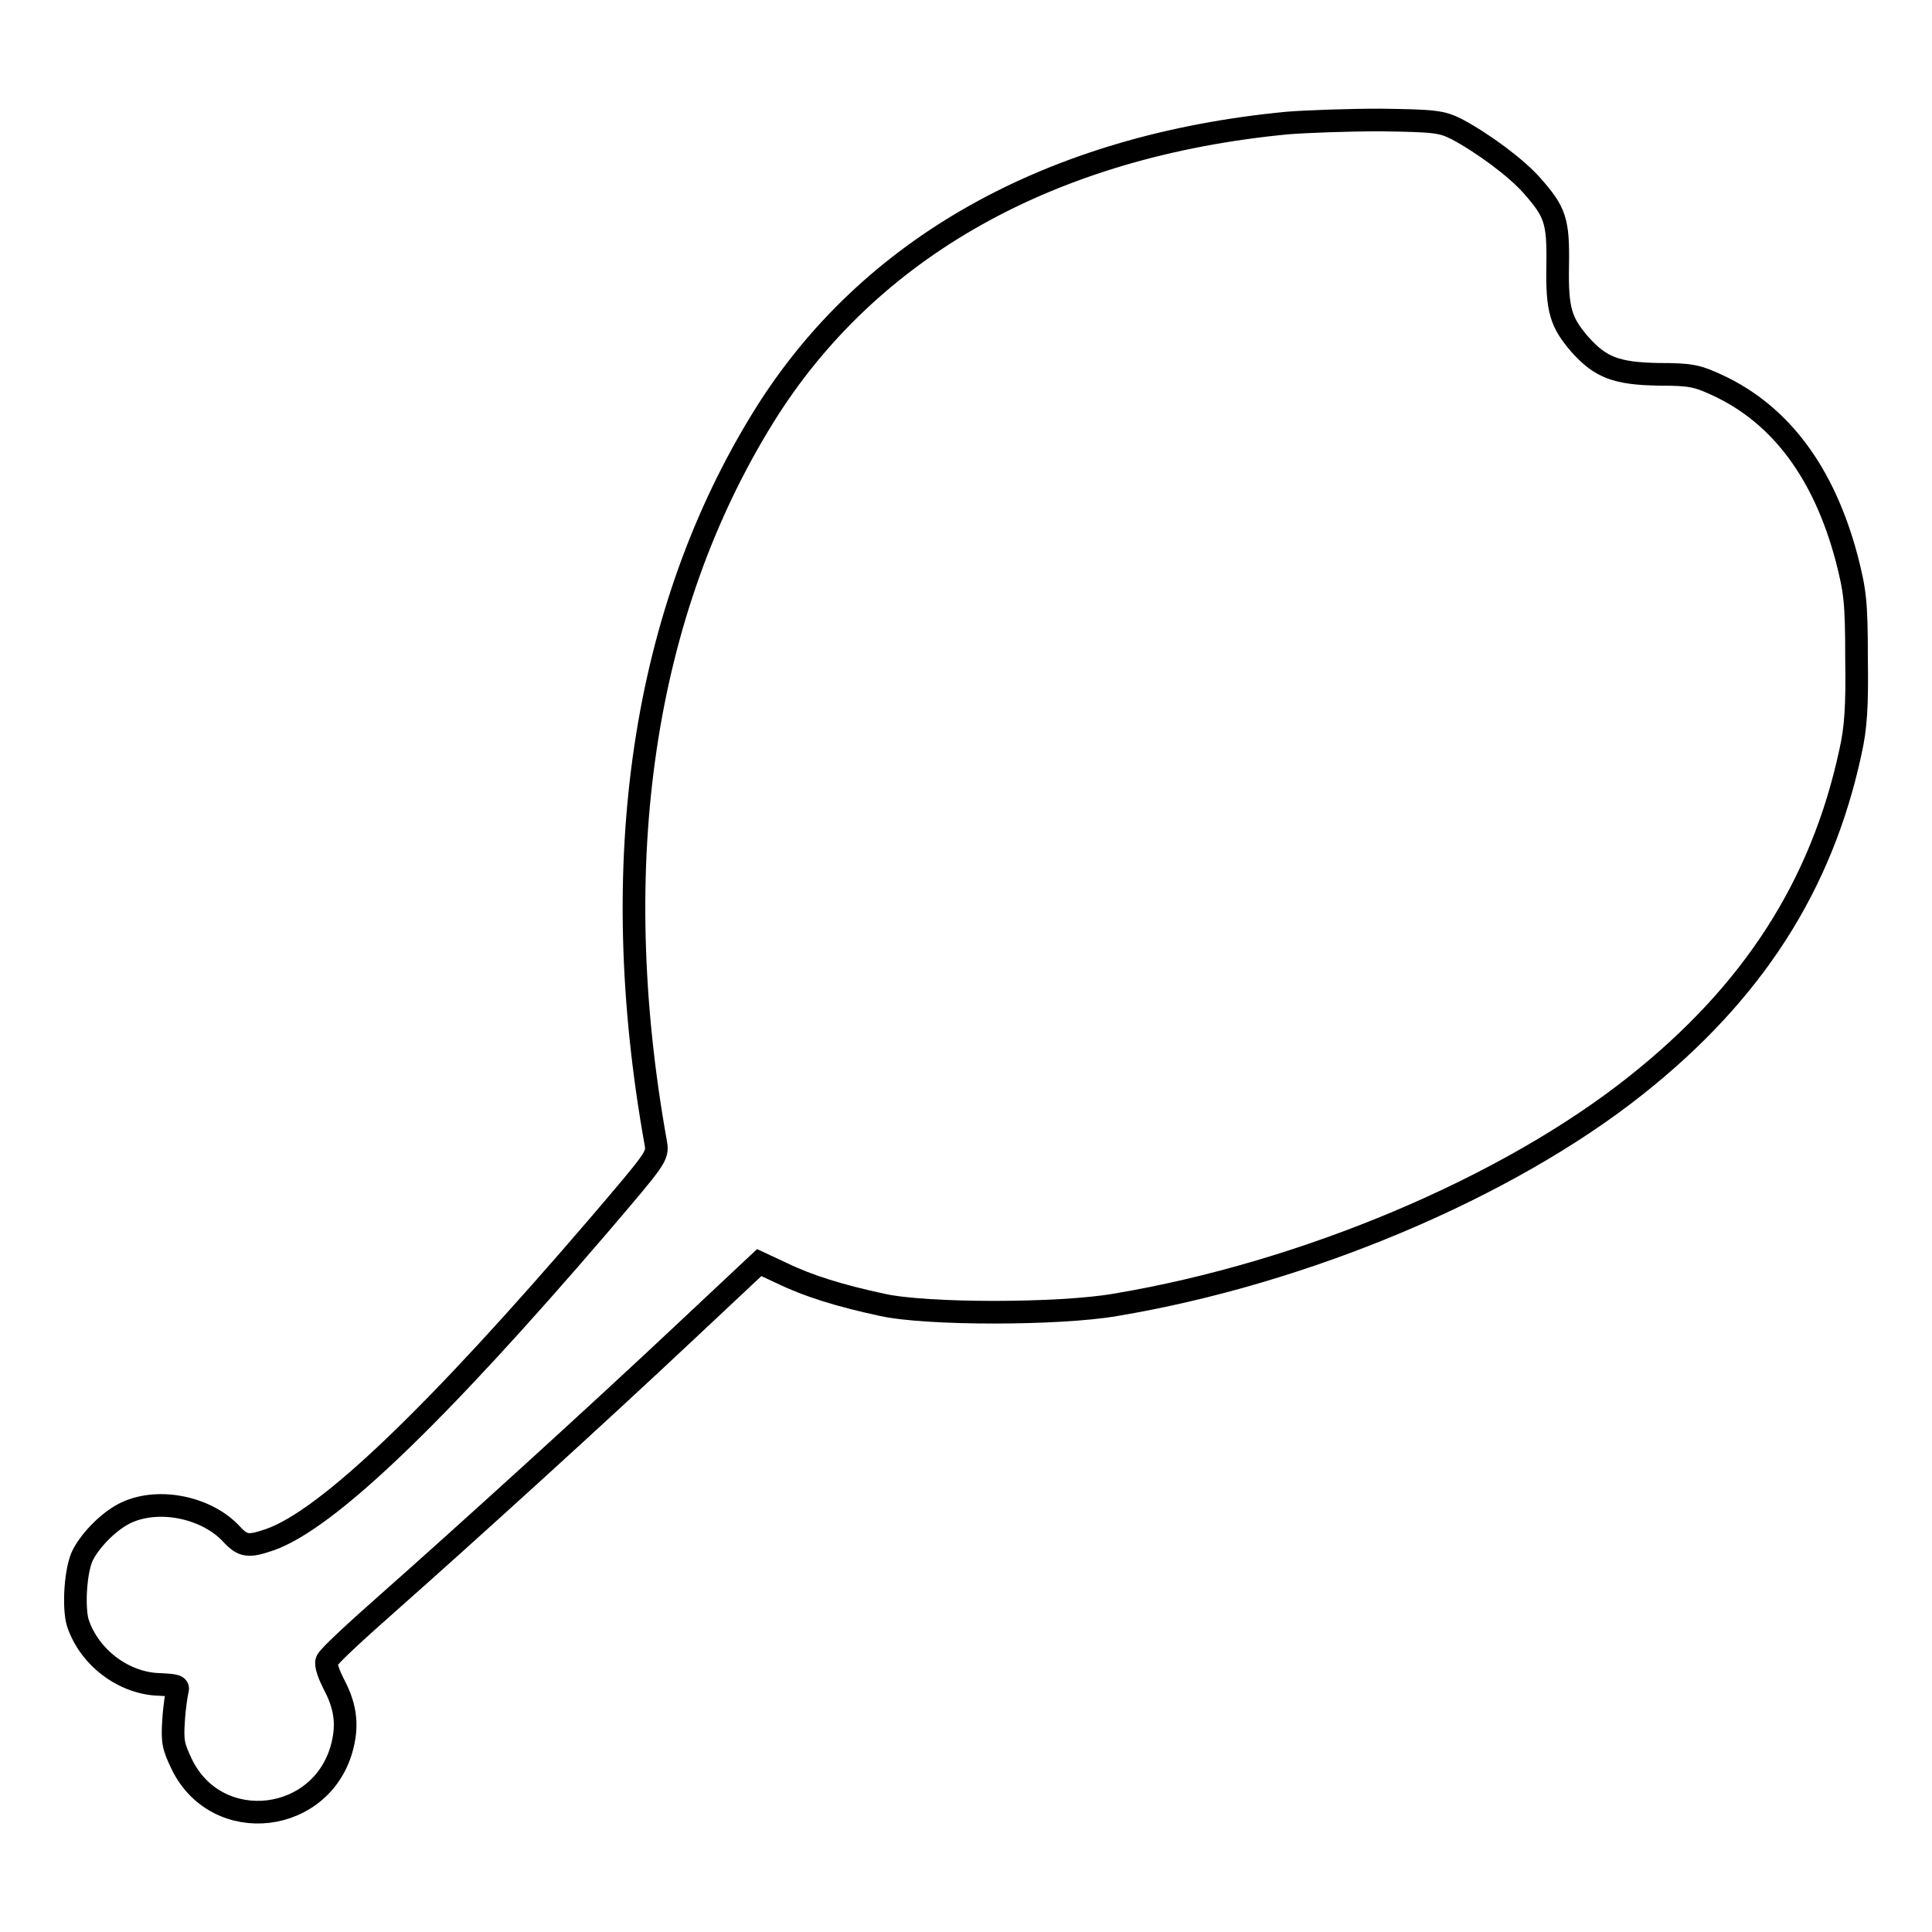
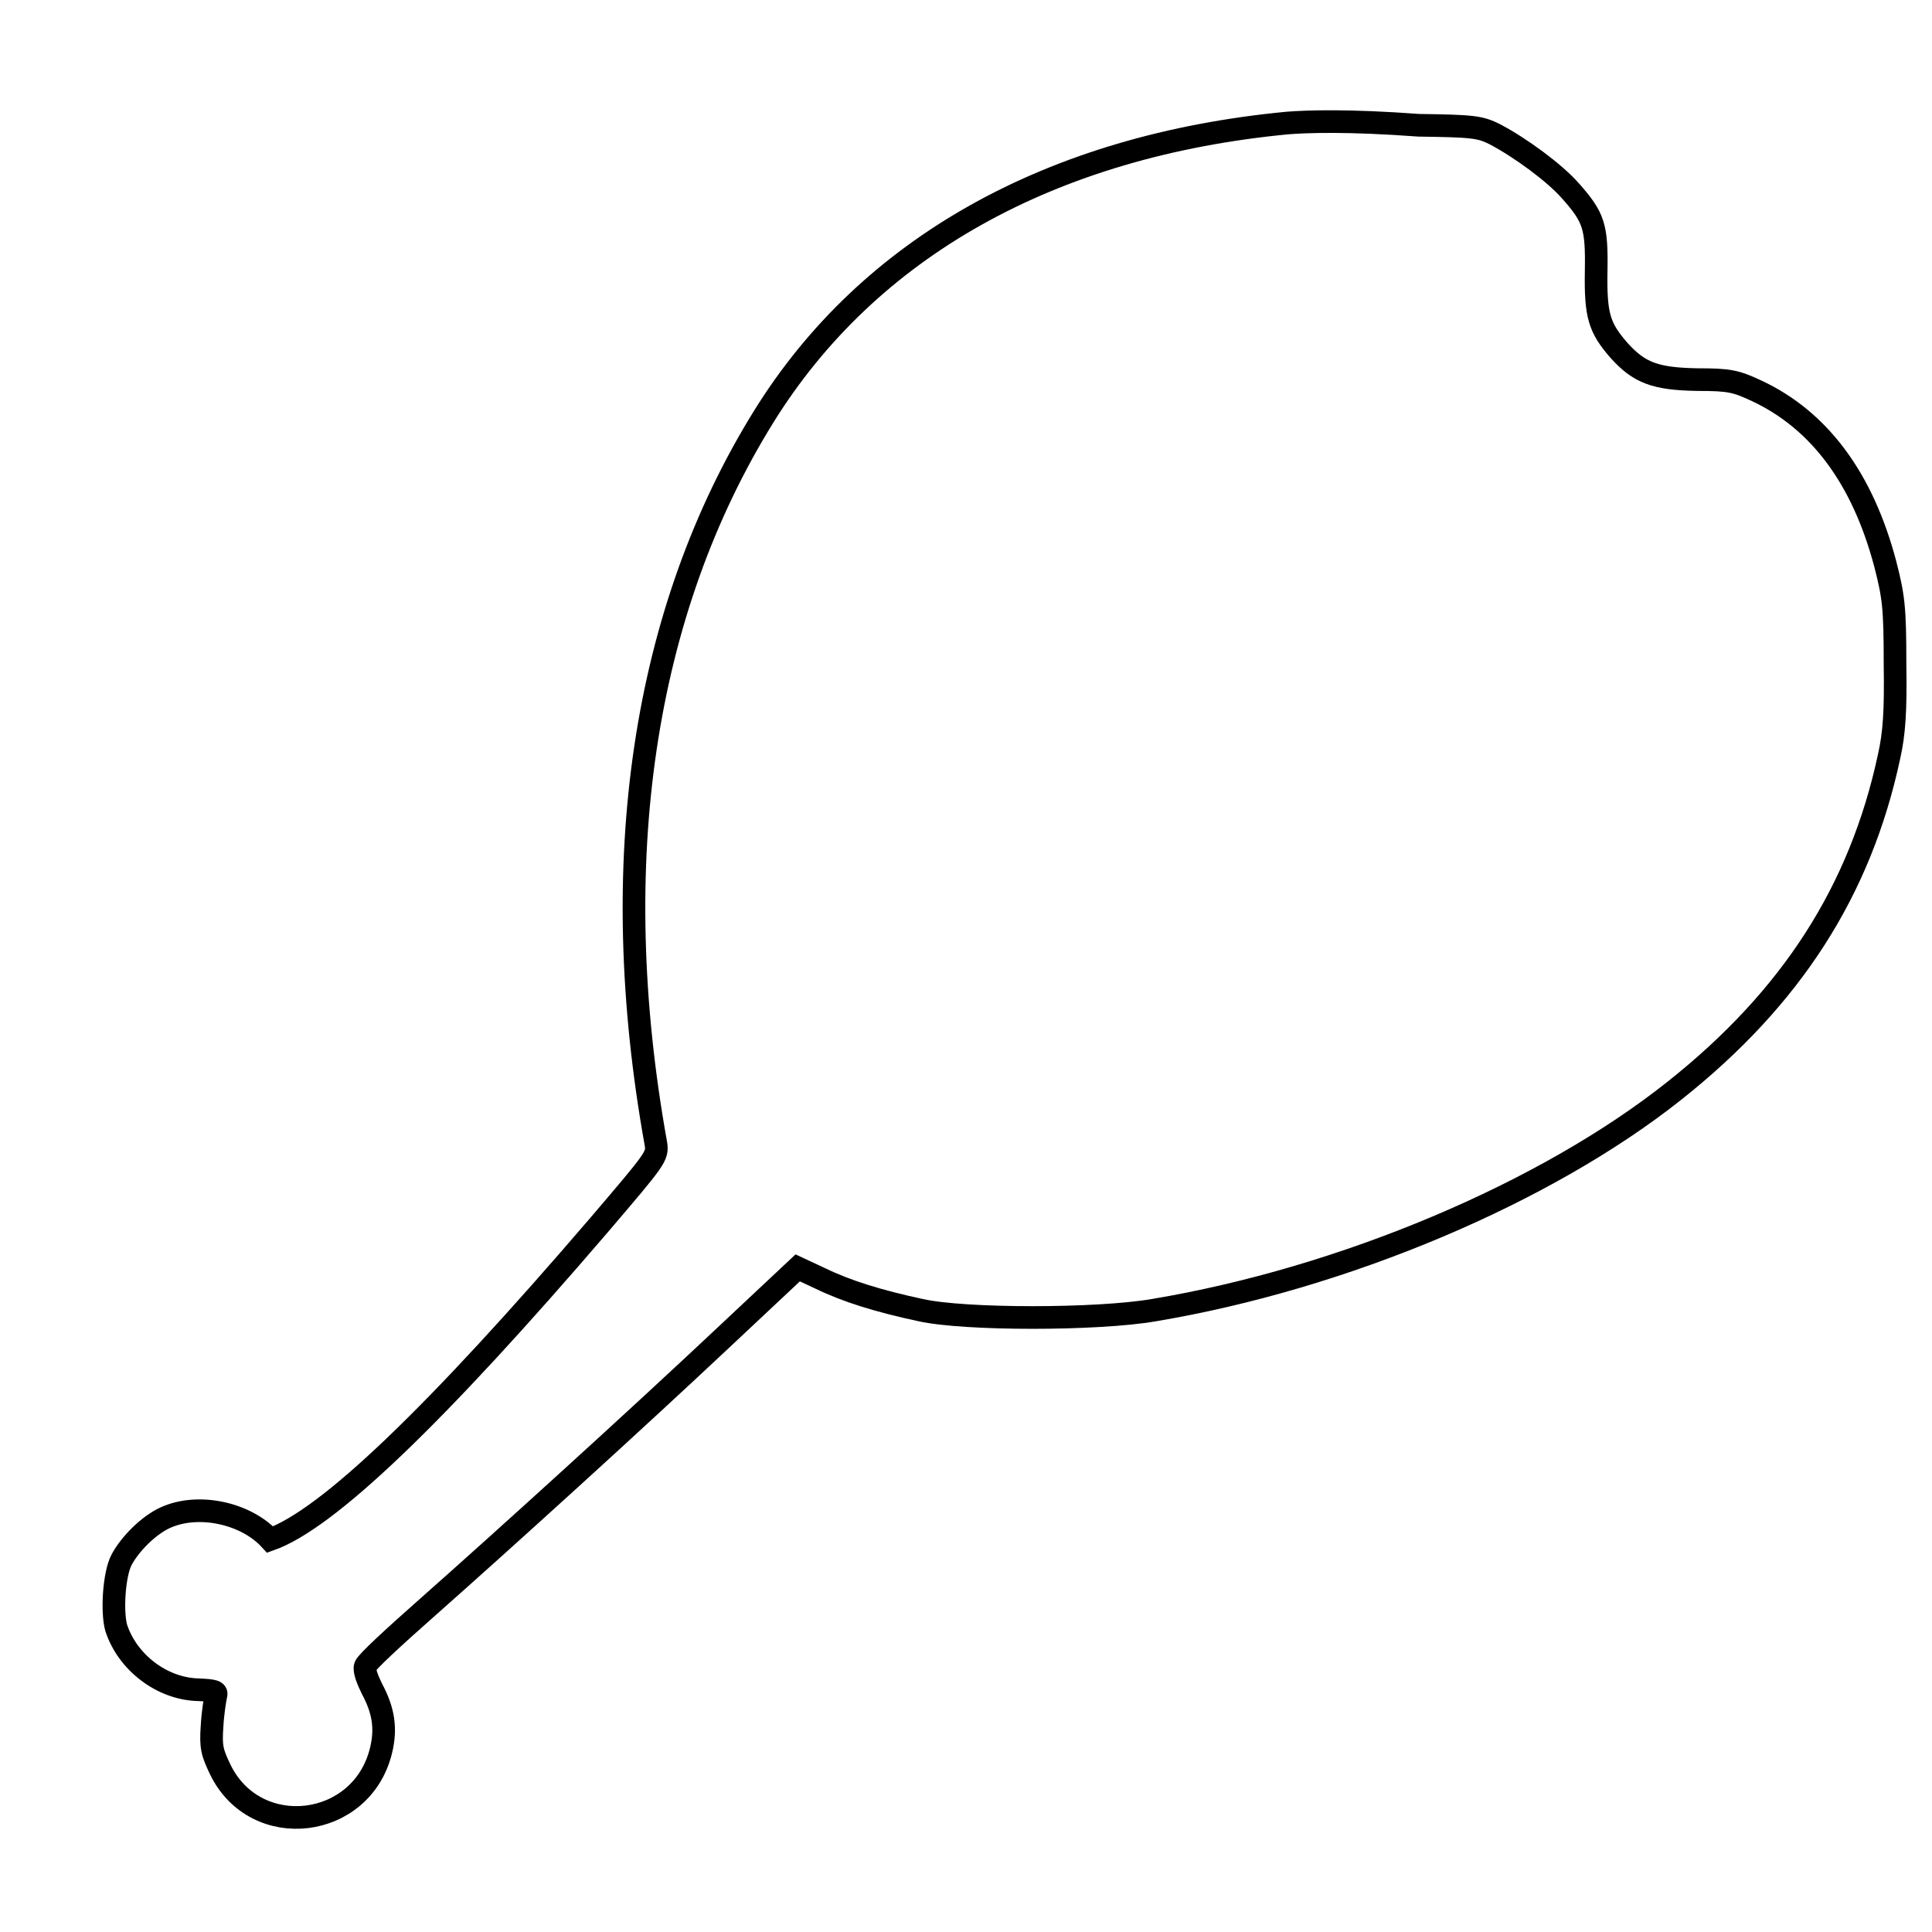
<svg xmlns="http://www.w3.org/2000/svg" version="1.1" x="0px" y="0px" viewBox="0 0 256 256" enable-background="new 0 0 256 256" xml:space="preserve">
  <g>
    <g>
      <g>
-         <path stroke-width="3" fill-opacity="0" stroke="#000000" d="M170.6,16.3c-31.4,3-55.5,16.5-69.4,38.9c-16,25.8-21,59-14.3,96.3c0.3,1.7,0,2-7.5,10.8c-21.7,25.3-36,39-43.6,41.7c-2.9,1-3.6,0.9-5.1-0.7c-3.2-3.5-9.5-4.9-13.9-2.9c-2.2,1-4.7,3.5-5.8,5.6c-1,1.9-1.3,6.9-0.7,9c1.5,4.6,6.1,8.1,10.9,8.2c2.1,0.1,2.5,0.2,2.3,0.8c-0.1,0.4-0.4,2.2-0.5,4c-0.2,2.8,0,3.5,1.1,5.8c4.7,9.6,18.8,7.9,21.3-2.6c0.7-2.9,0.3-5.3-1.2-8.1c-0.6-1.2-1.1-2.5-0.9-3c0.1-0.5,3.8-3.9,8.1-7.7c10.4-9.2,27.7-24.9,39.5-36l9.7-9.1l3,1.4c3.5,1.7,7.7,3,13.3,4.2c5.8,1.3,23.4,1.3,30.9,0c25.1-4.2,51.9-15.5,69-29.1c15.5-12.3,24.6-26.5,28.4-44.2c0.7-3.1,0.9-6,0.8-12.4c0-7.5-0.2-8.9-1.3-13.2c-3-11.3-8.7-19-17-22.9c-2.8-1.3-3.6-1.5-7.9-1.5c-5.6-0.1-7.7-0.9-10.4-3.9c-2.6-3-3.1-4.6-3-10.5c0.1-5.9-0.3-7.1-3.4-10.6c-2.1-2.4-6.6-5.7-10-7.5c-2-1-2.9-1.1-10.1-1.2C178.6,15.9,173.1,16.1,170.6,16.3z" />
+         <path stroke-width="3" fill-opacity="0" stroke="#000000" d="M170.6,16.3c-31.4,3-55.5,16.5-69.4,38.9c-16,25.8-21,59-14.3,96.3c0.3,1.7,0,2-7.5,10.8c-21.7,25.3-36,39-43.6,41.7c-3.2-3.5-9.5-4.9-13.9-2.9c-2.2,1-4.7,3.5-5.8,5.6c-1,1.9-1.3,6.9-0.7,9c1.5,4.6,6.1,8.1,10.9,8.2c2.1,0.1,2.5,0.2,2.3,0.8c-0.1,0.4-0.4,2.2-0.5,4c-0.2,2.8,0,3.5,1.1,5.8c4.7,9.6,18.8,7.9,21.3-2.6c0.7-2.9,0.3-5.3-1.2-8.1c-0.6-1.2-1.1-2.5-0.9-3c0.1-0.5,3.8-3.9,8.1-7.7c10.4-9.2,27.7-24.9,39.5-36l9.7-9.1l3,1.4c3.5,1.7,7.7,3,13.3,4.2c5.8,1.3,23.4,1.3,30.9,0c25.1-4.2,51.9-15.5,69-29.1c15.5-12.3,24.6-26.5,28.4-44.2c0.7-3.1,0.9-6,0.8-12.4c0-7.5-0.2-8.9-1.3-13.2c-3-11.3-8.7-19-17-22.9c-2.8-1.3-3.6-1.5-7.9-1.5c-5.6-0.1-7.7-0.9-10.4-3.9c-2.6-3-3.1-4.6-3-10.5c0.1-5.9-0.3-7.1-3.4-10.6c-2.1-2.4-6.6-5.7-10-7.5c-2-1-2.9-1.1-10.1-1.2C178.6,15.9,173.1,16.1,170.6,16.3z" />
      </g>
    </g>
  </g>
</svg>